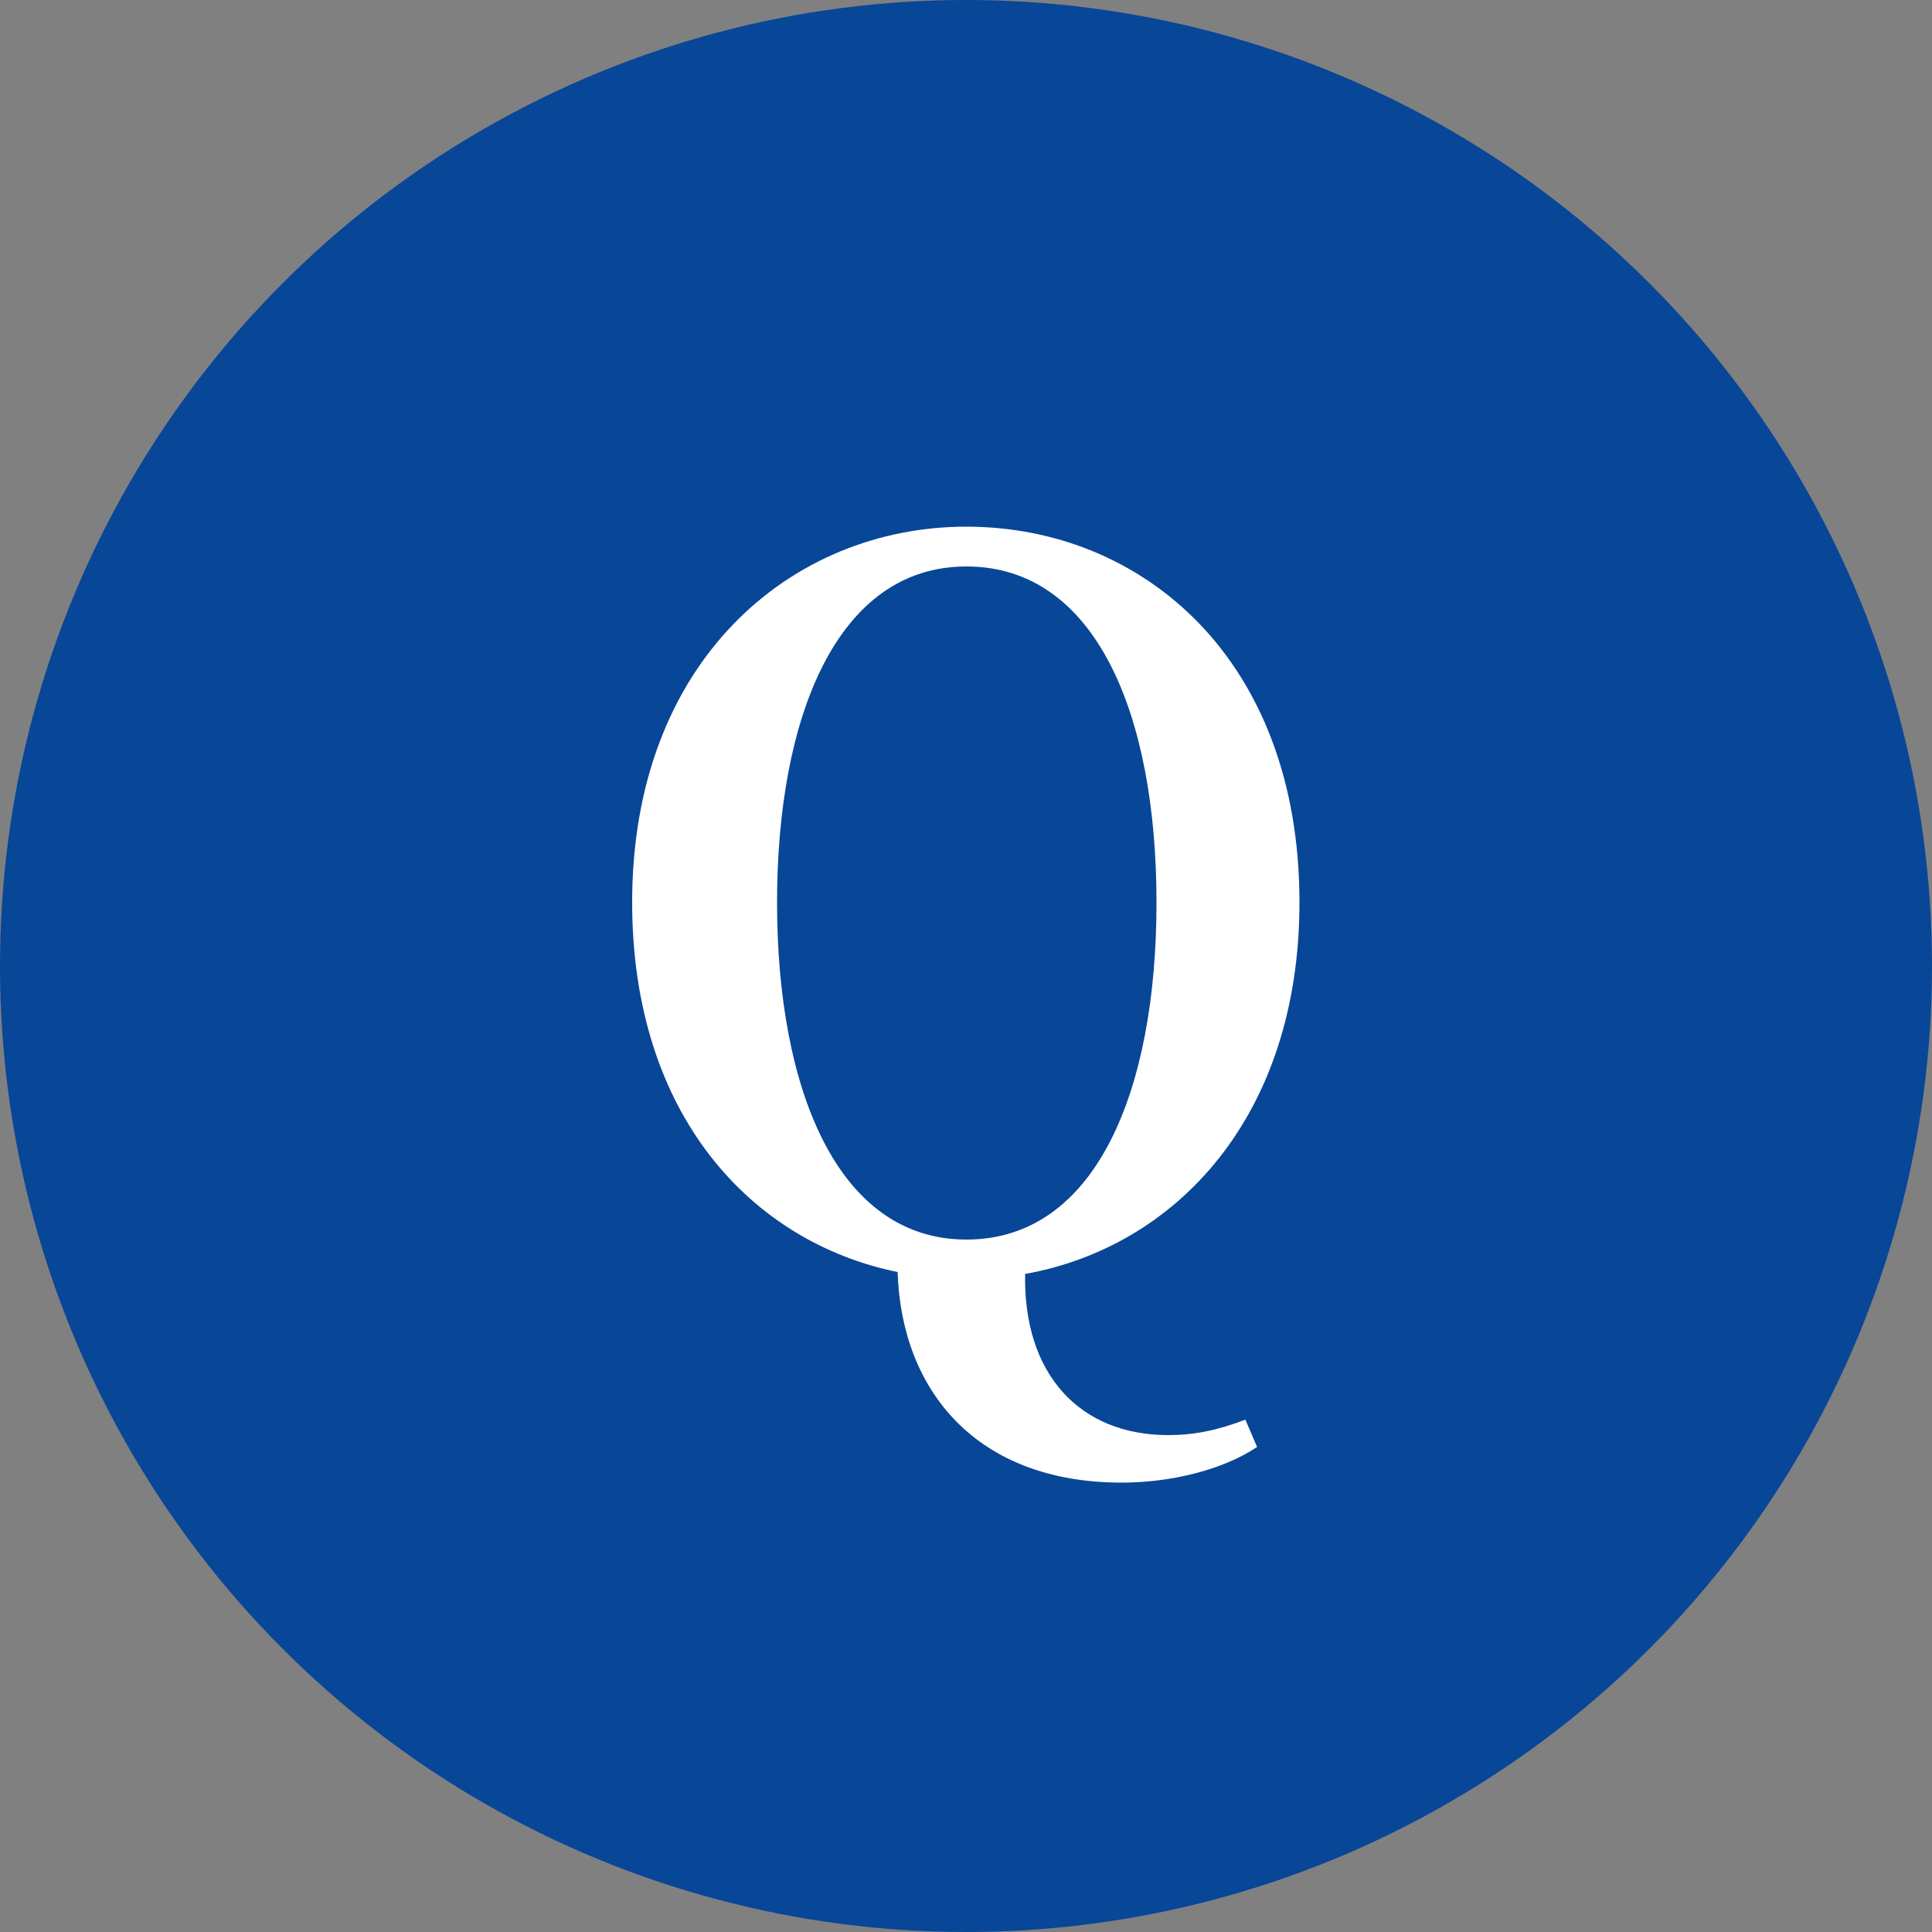
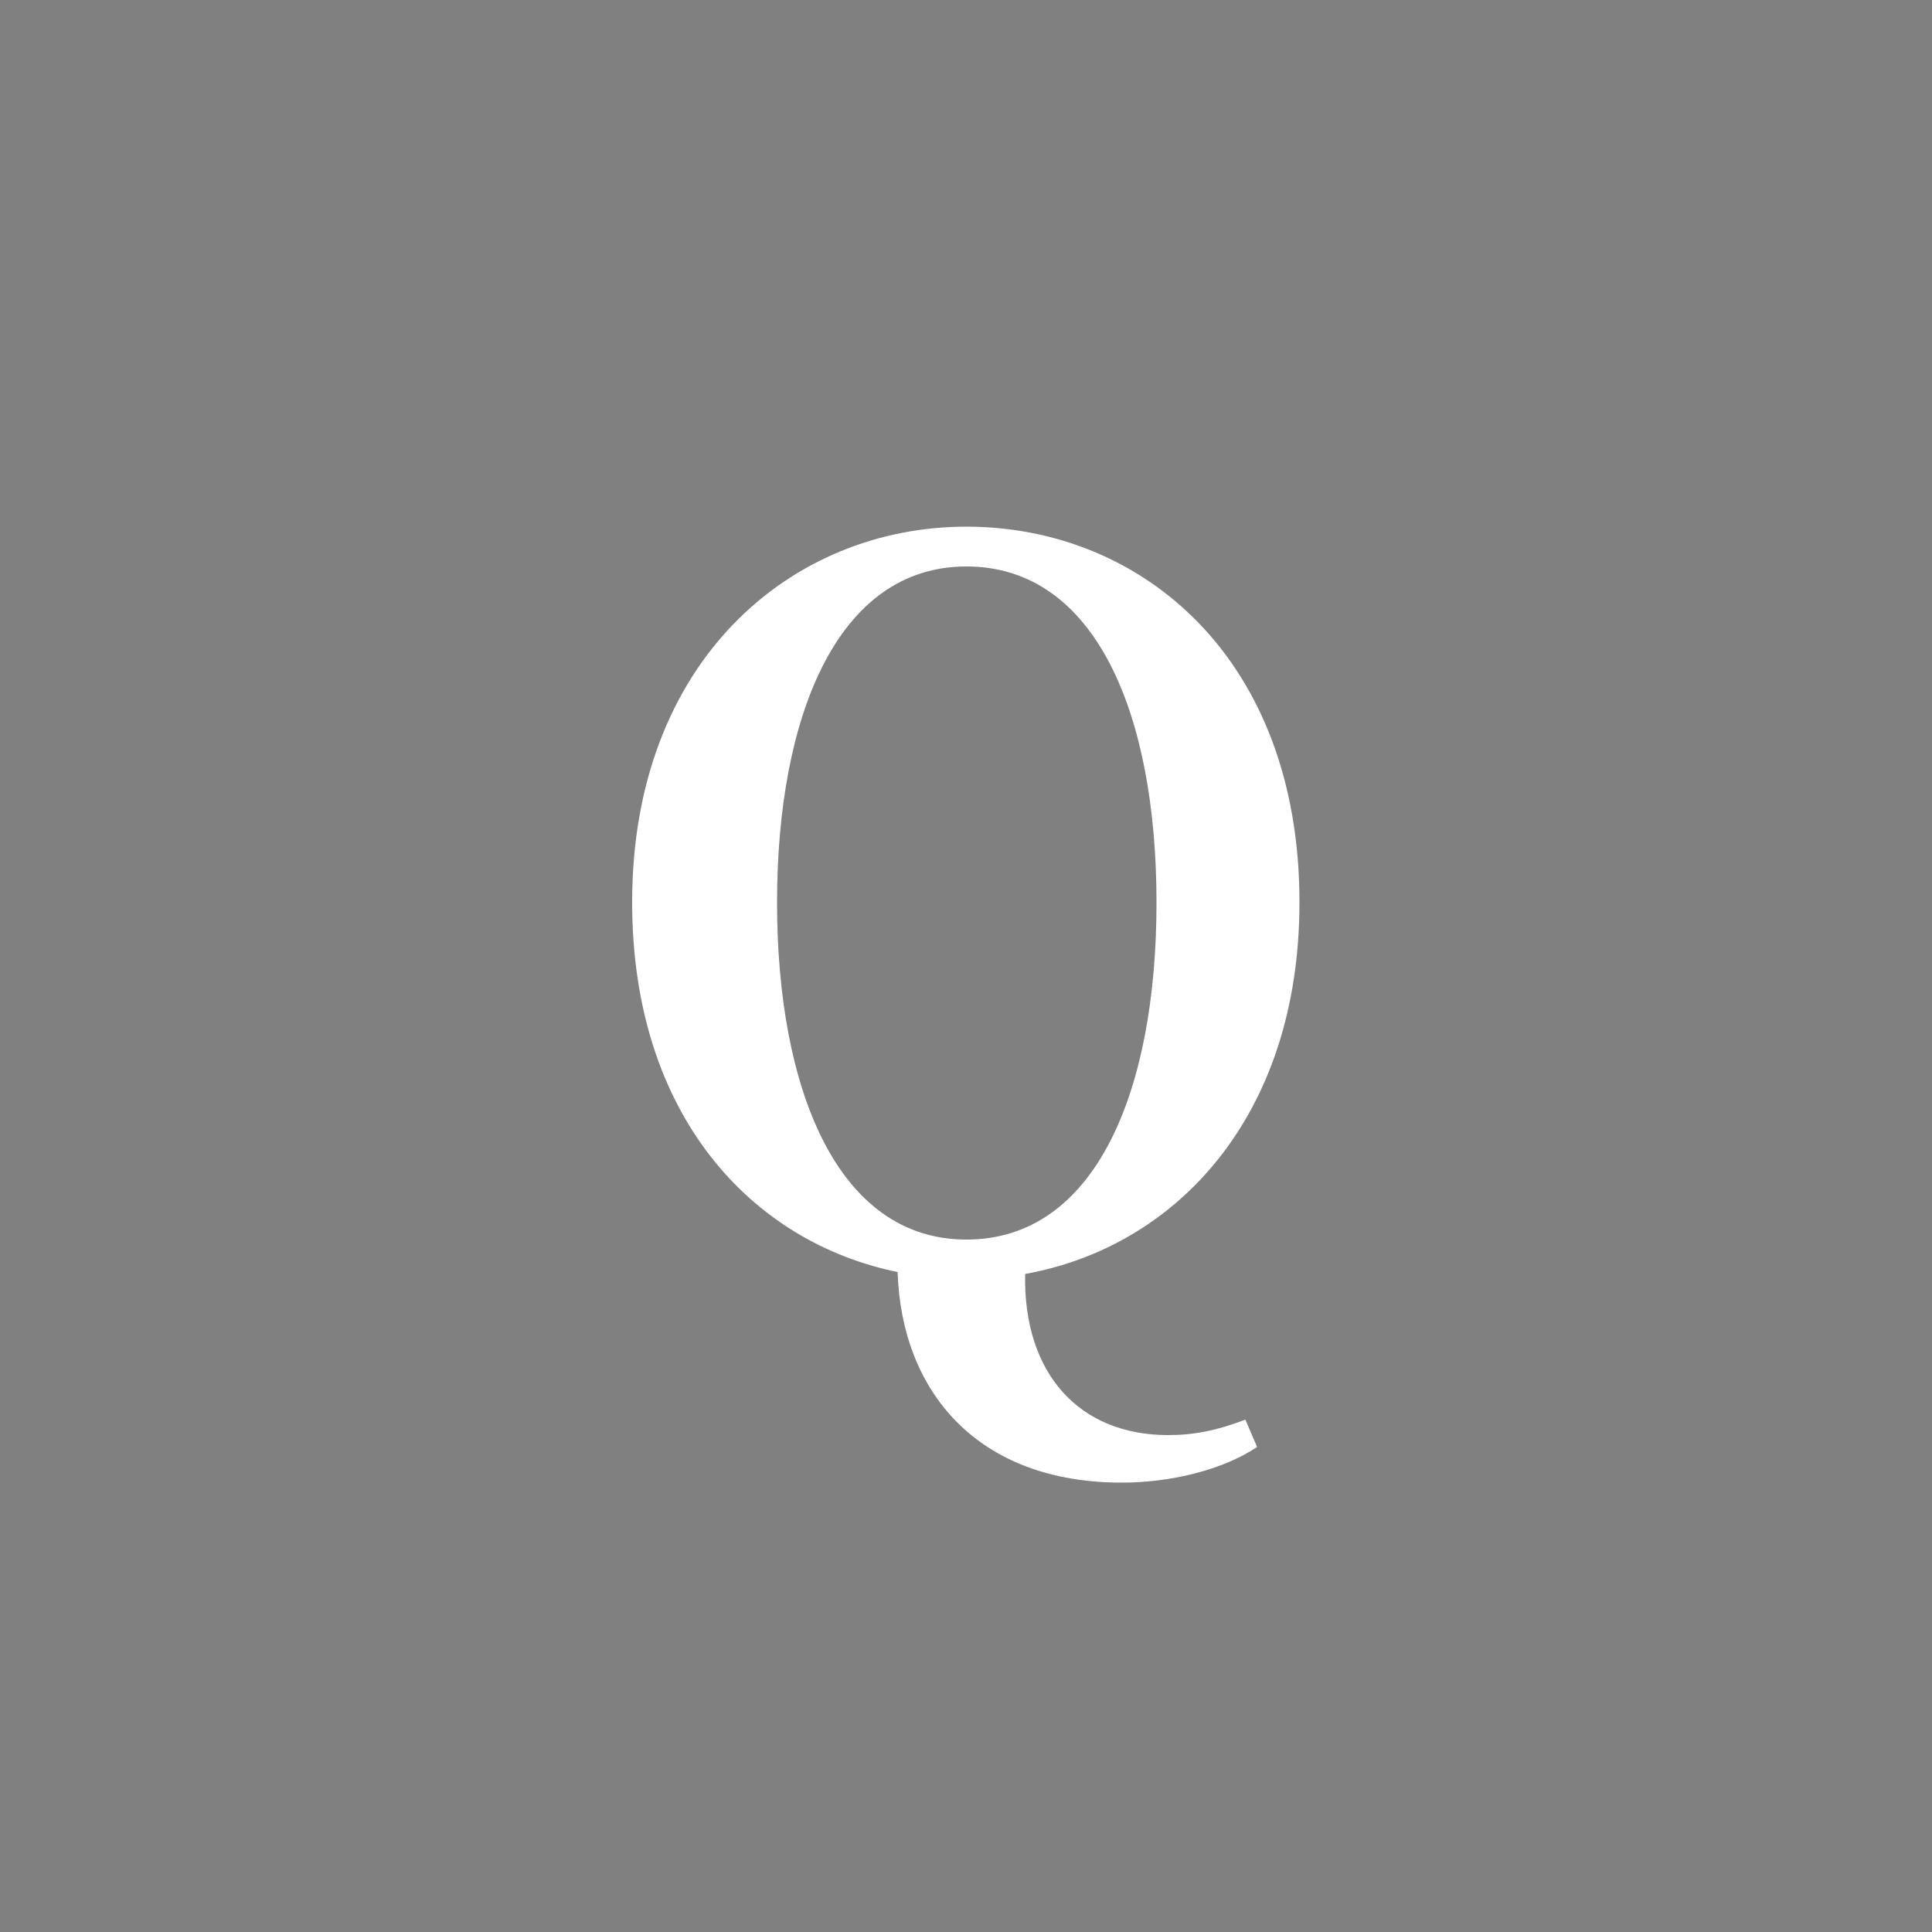
<svg xmlns="http://www.w3.org/2000/svg" id="_レイヤー_2" viewBox="0 0 50 50">
  <rect x="0" y="0" width="50" height="50" fill="#808080" stroke="none" />
  <defs>
    <style>.cls-1{fill:#084698;}.cls-2{fill:#fff;}</style>
  </defs>
  <g id="cnt01">
-     <circle class="cls-1" cx="25" cy="25" r="25" />
-     <path class="cls-2" d="M32.53,37.45c-.9.6-2.25.92-3.5.92-3.75,0-5.7-2.37-5.8-5.45-3.77-.77-6.87-4.05-6.87-9.57,0-6.25,4.12-9.72,8.65-9.72s8.62,3.4,8.62,9.72c0,5.55-3.2,8.92-7.1,9.62-.05,2.6,1.42,4.17,3.7,4.17.67,0,1.27-.12,2-.4l.3.7ZM25.01,32.08c3.35,0,4.92-3.85,4.92-8.72s-1.57-8.7-4.92-8.7-4.9,3.9-4.9,8.7,1.55,8.72,4.9,8.72Z" />
+     <path class="cls-2" d="M32.53,37.45c-.9.6-2.25.92-3.5.92-3.75,0-5.7-2.37-5.8-5.45-3.77-.77-6.87-4.05-6.87-9.57,0-6.25,4.12-9.72,8.65-9.72s8.62,3.4,8.62,9.72c0,5.55-3.2,8.92-7.1,9.62-.05,2.6,1.42,4.17,3.7,4.17.67,0,1.27-.12,2-.4l.3.7ZM25.01,32.08c3.35,0,4.92-3.85,4.92-8.72s-1.57-8.7-4.92-8.7-4.9,3.9-4.9,8.7,1.55,8.72,4.9,8.72" />
  </g>
</svg>